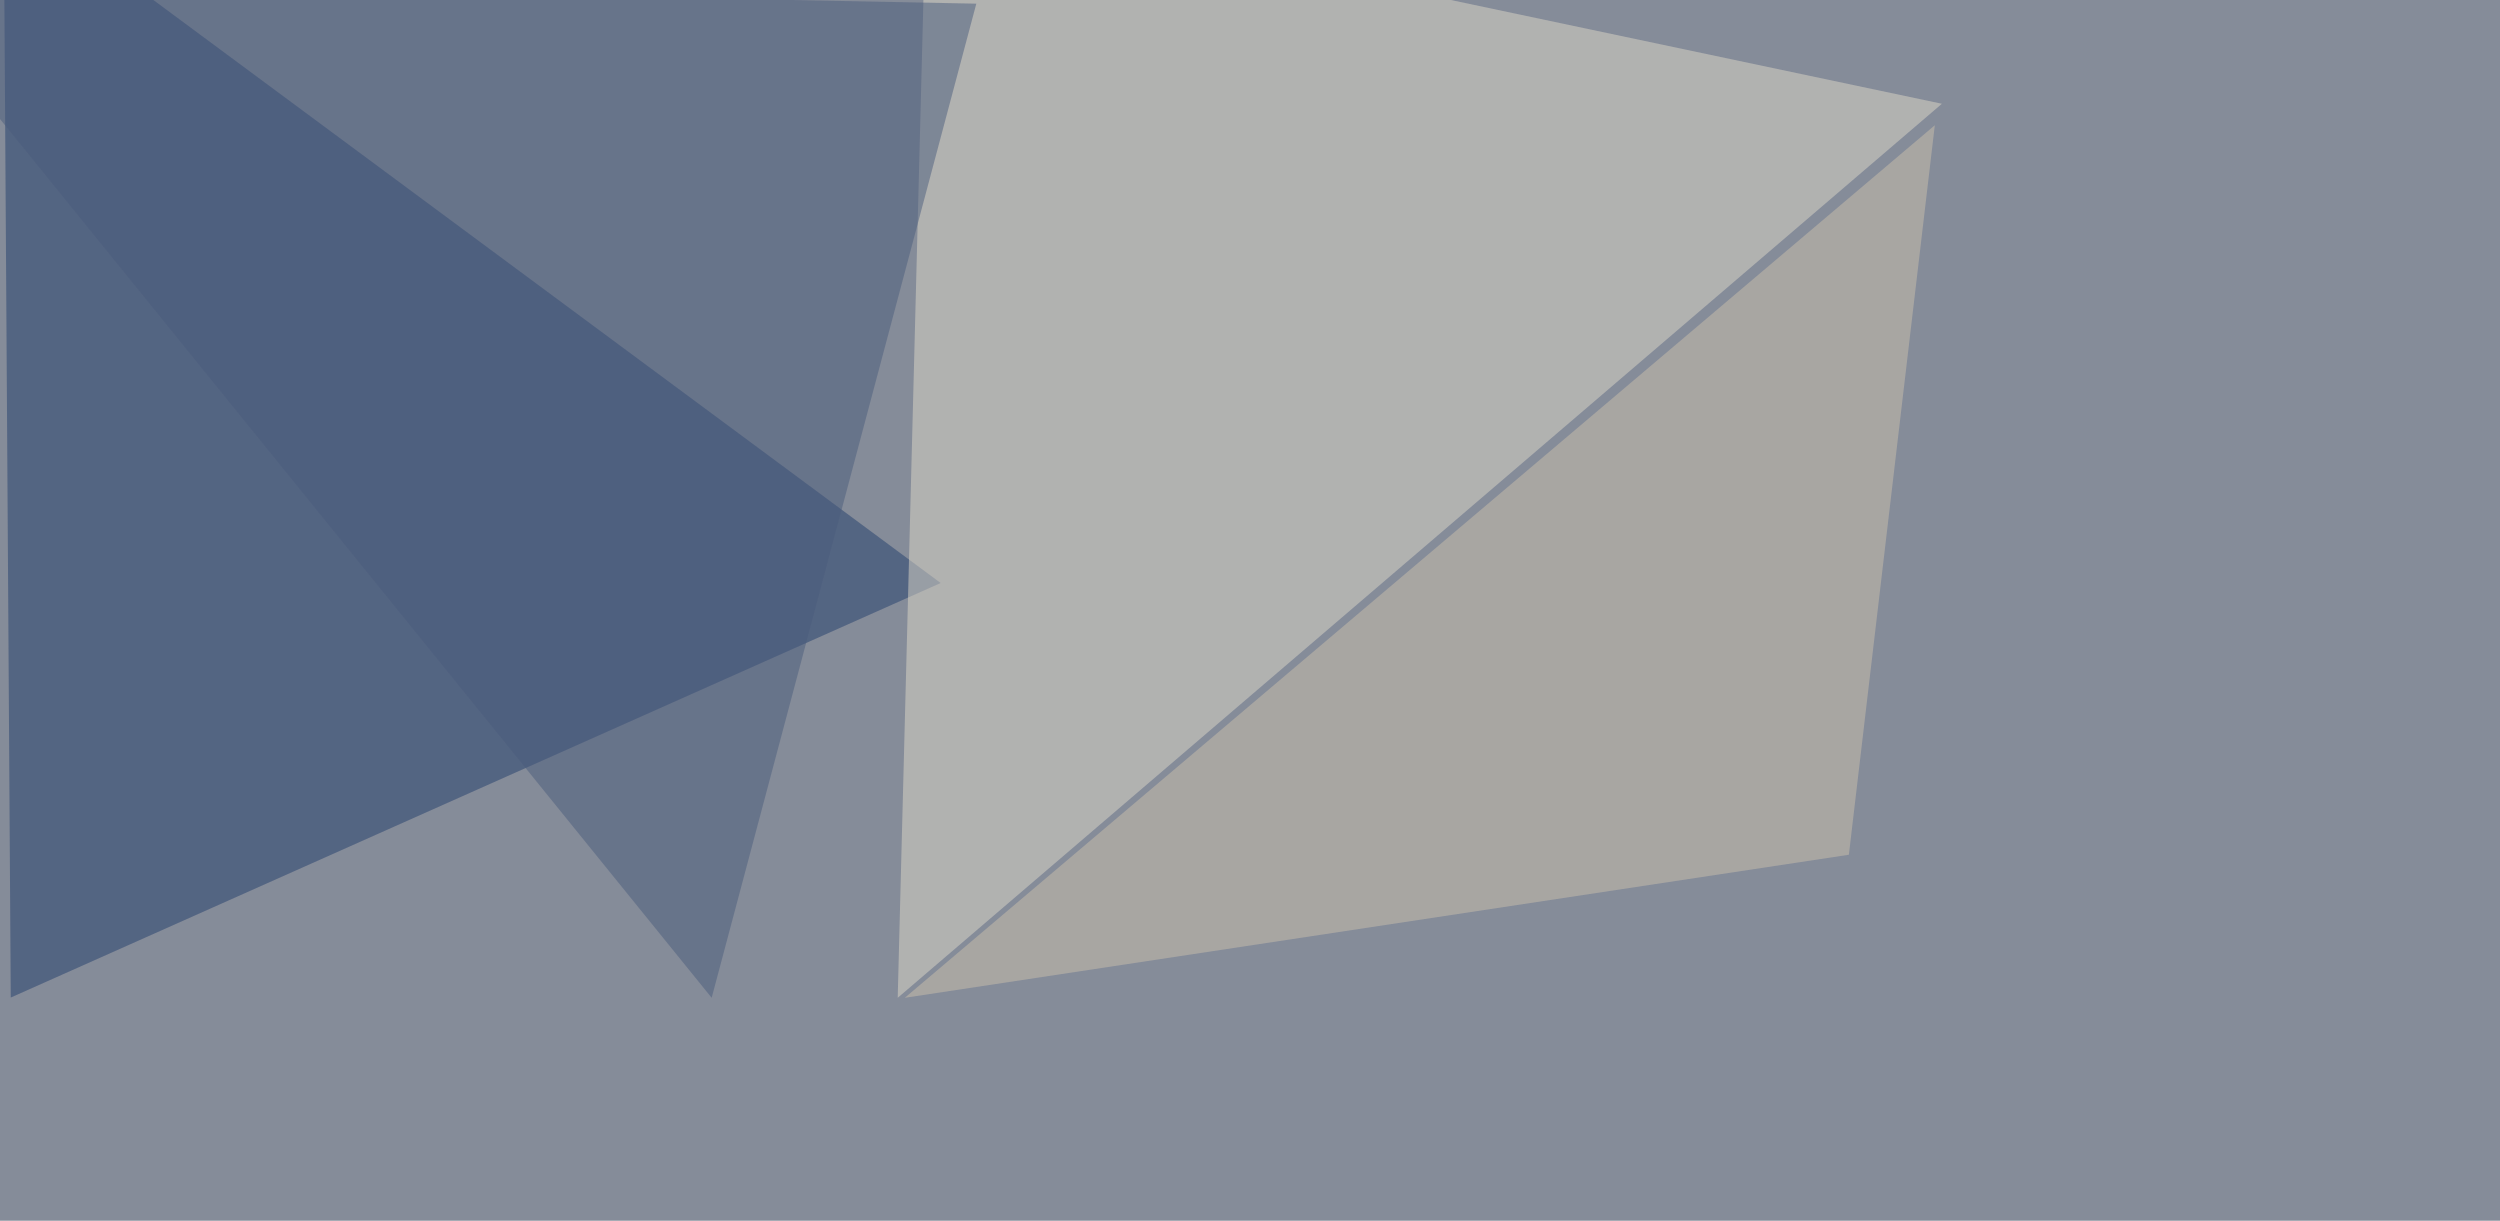
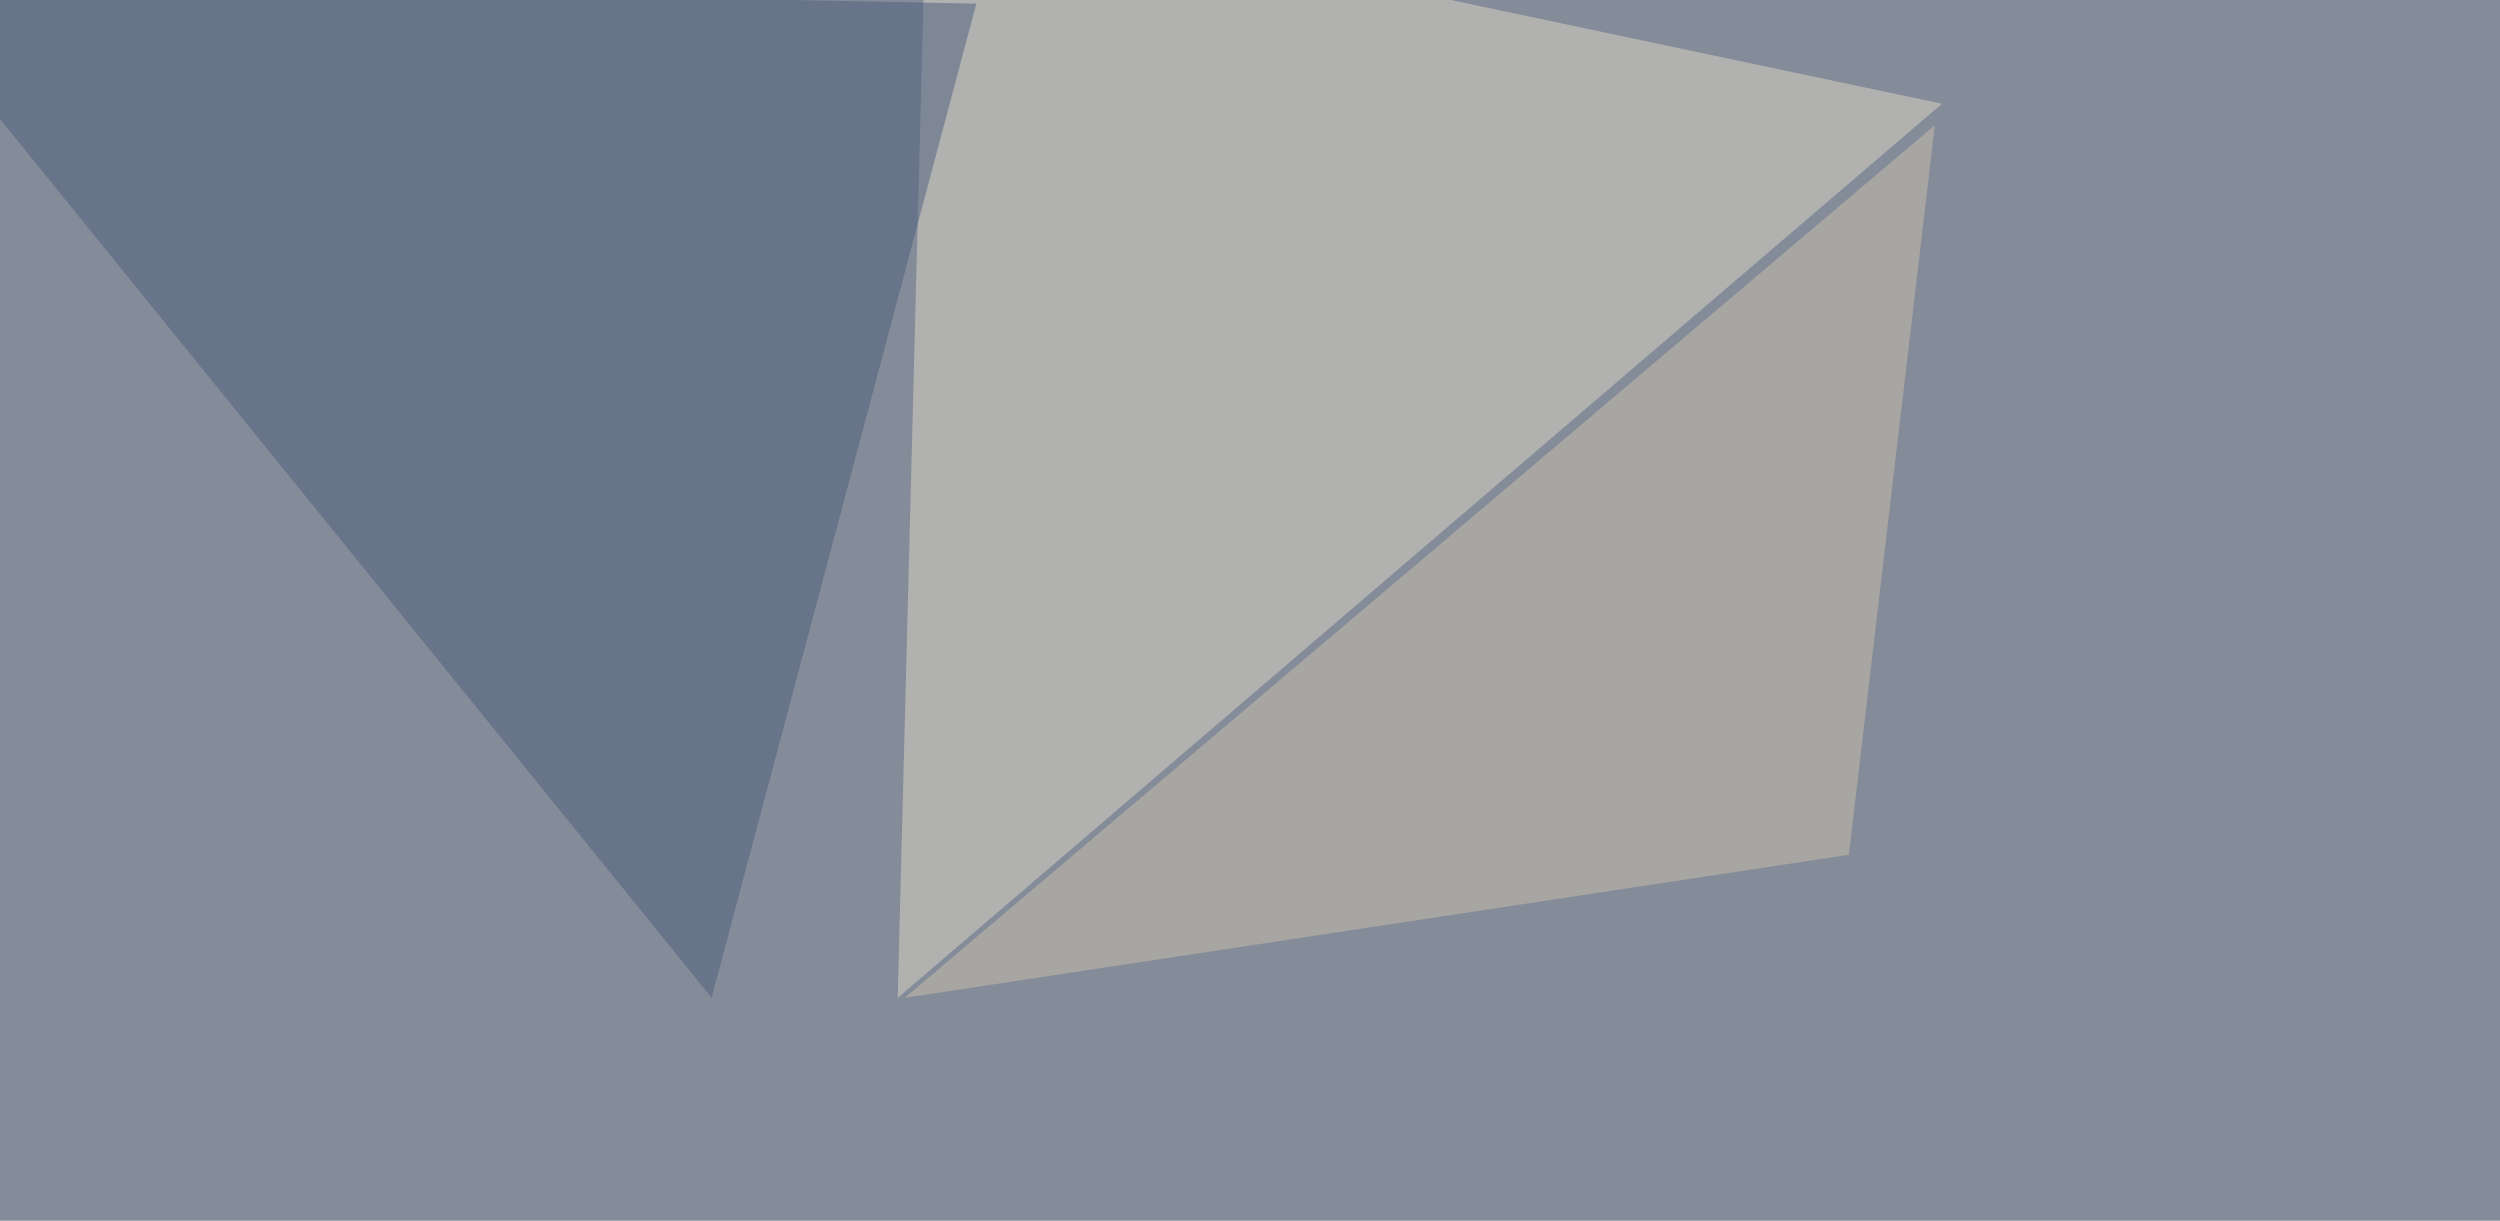
<svg xmlns="http://www.w3.org/2000/svg" width="1024" height="500">
  <filter id="a">
    <feGaussianBlur stdDeviation="55" />
  </filter>
  <rect width="100%" height="100%" fill="#858c99" />
  <g filter="url(#a)">
    <g fill-opacity=".5">
-       <path fill="#233e6d" d="M385.3 238.8L1.5-45.4l2.9 454z" />
      <path fill="#dfd8c8" d="M379.4-45.4l416 87.9-427.7 366.2z" />
      <path fill="#ccc1ad" d="M757.3 350.1l35.2-298.8-421.9 357.4z" />
      <path fill="#4a5d7c" d="M-45.4-7.3l336.9 416L399.9 1.5z" />
    </g>
  </g>
</svg>